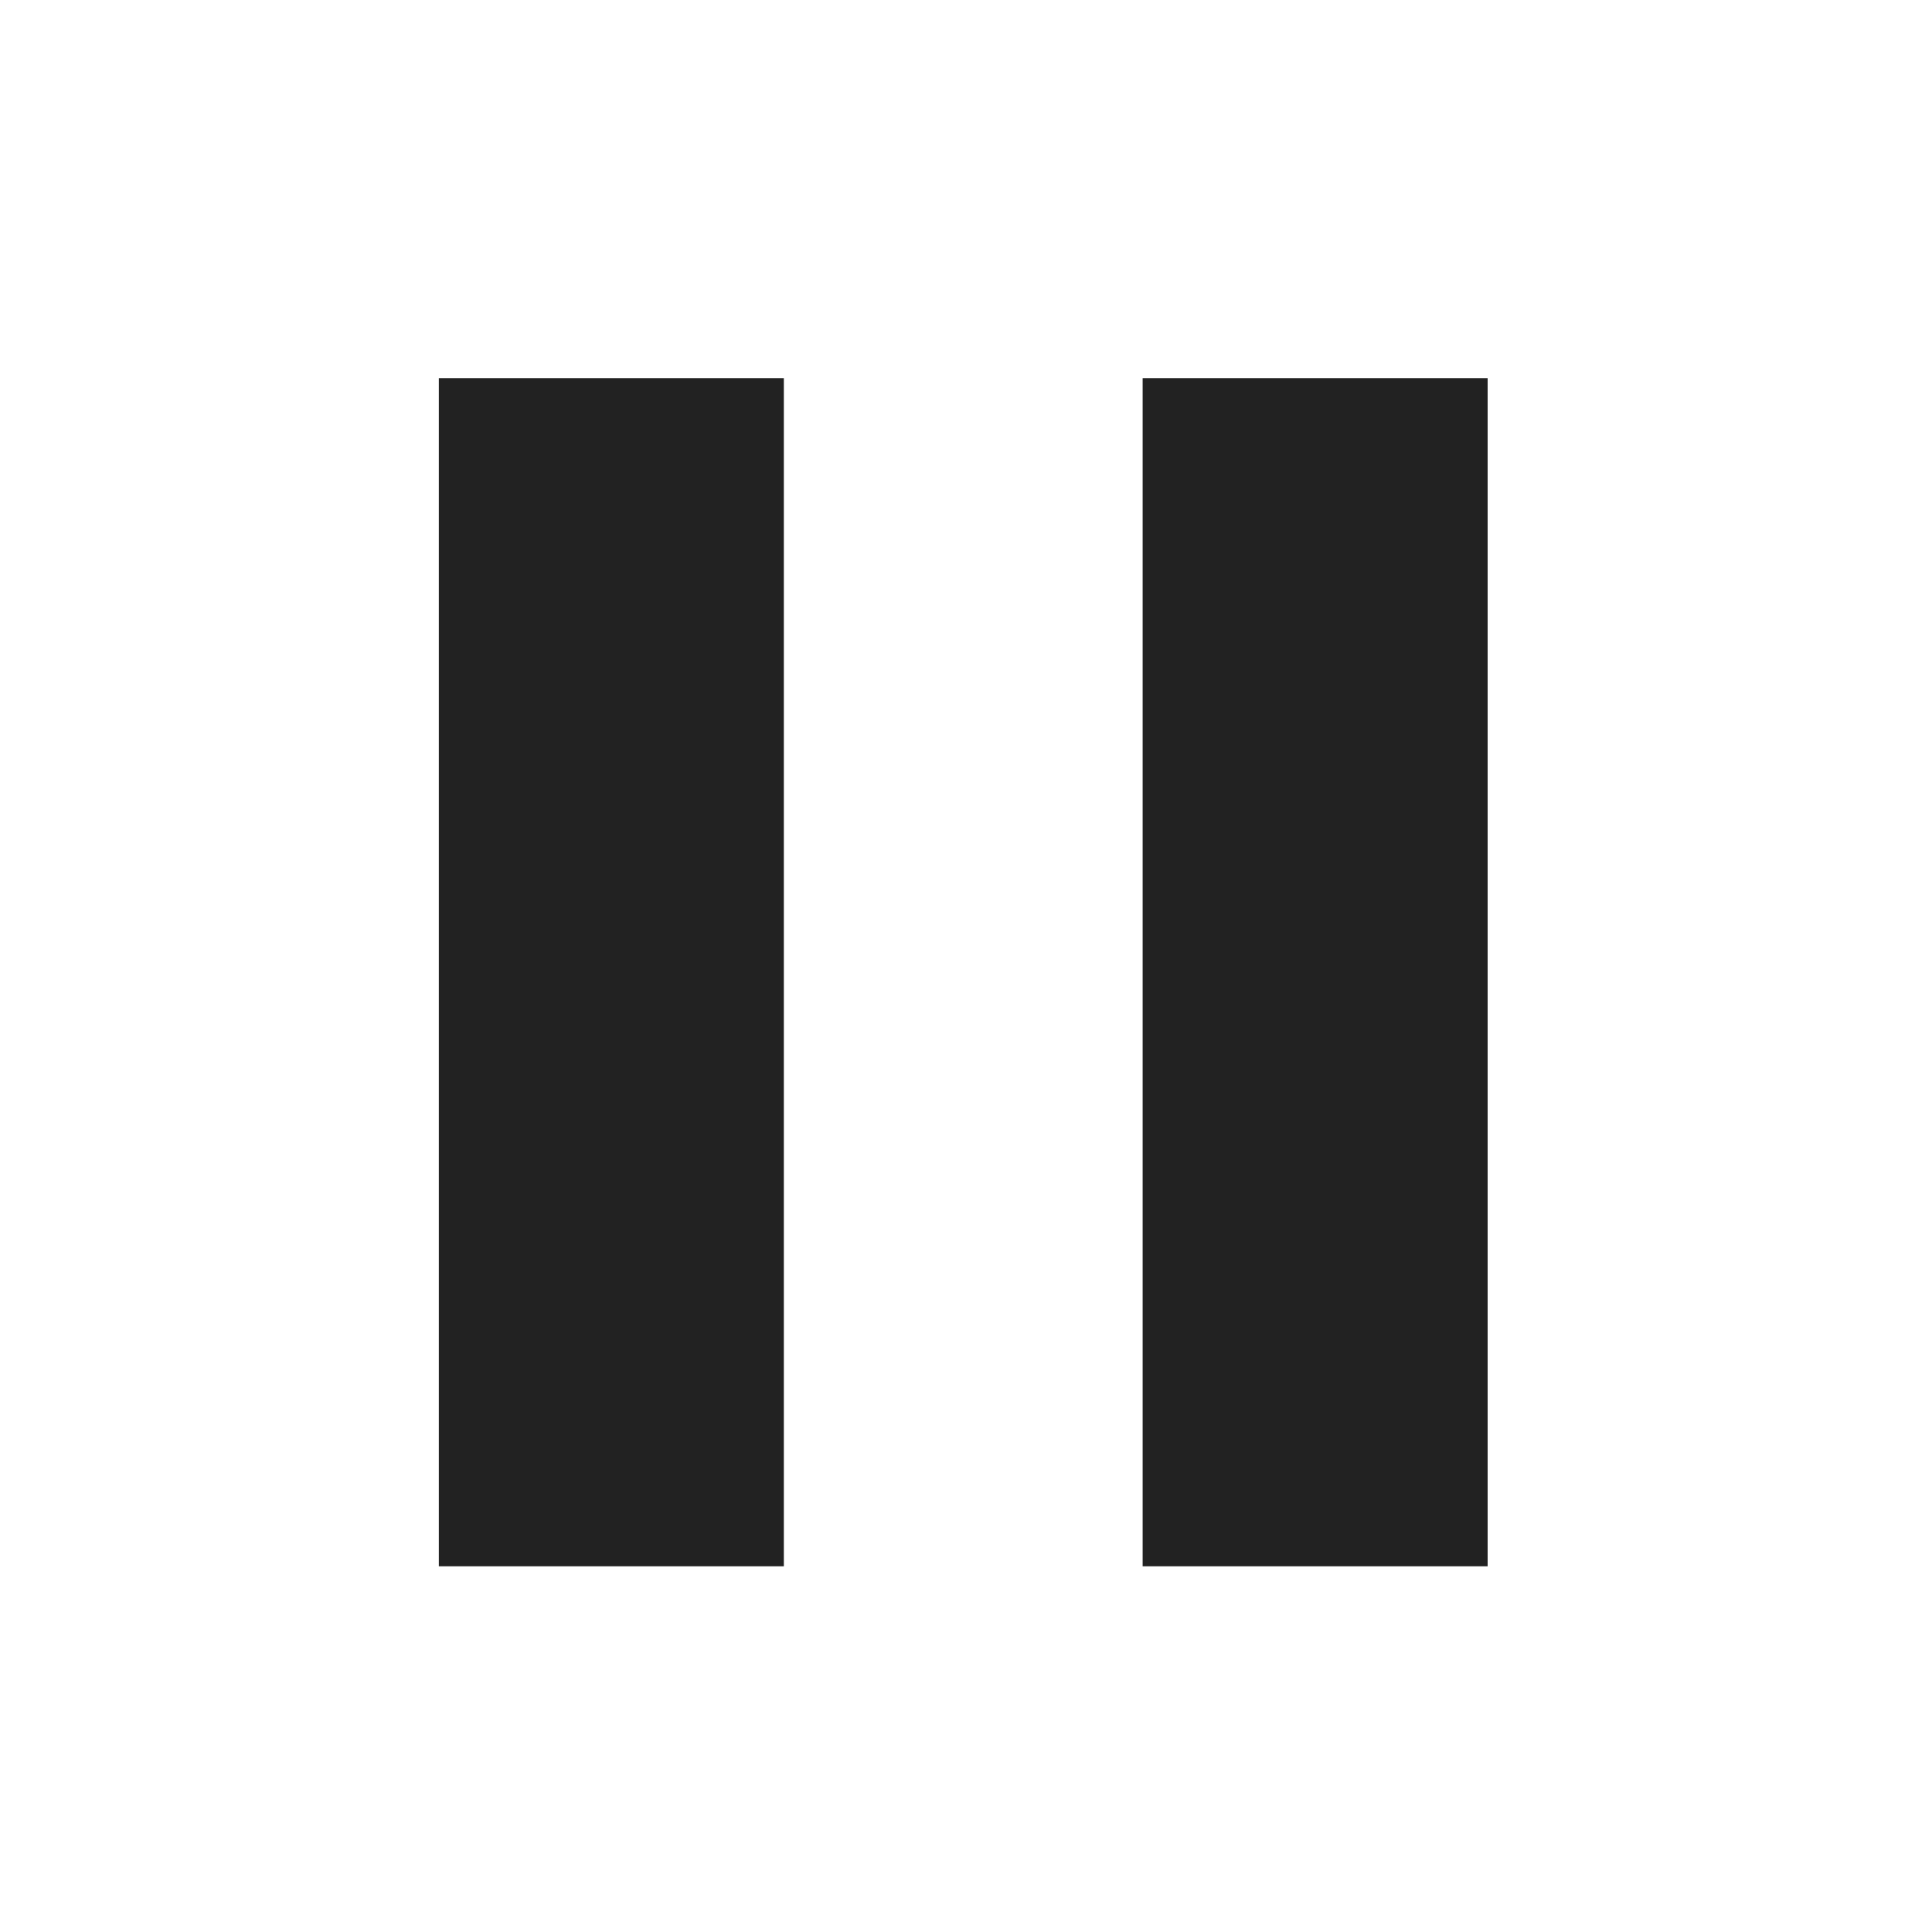
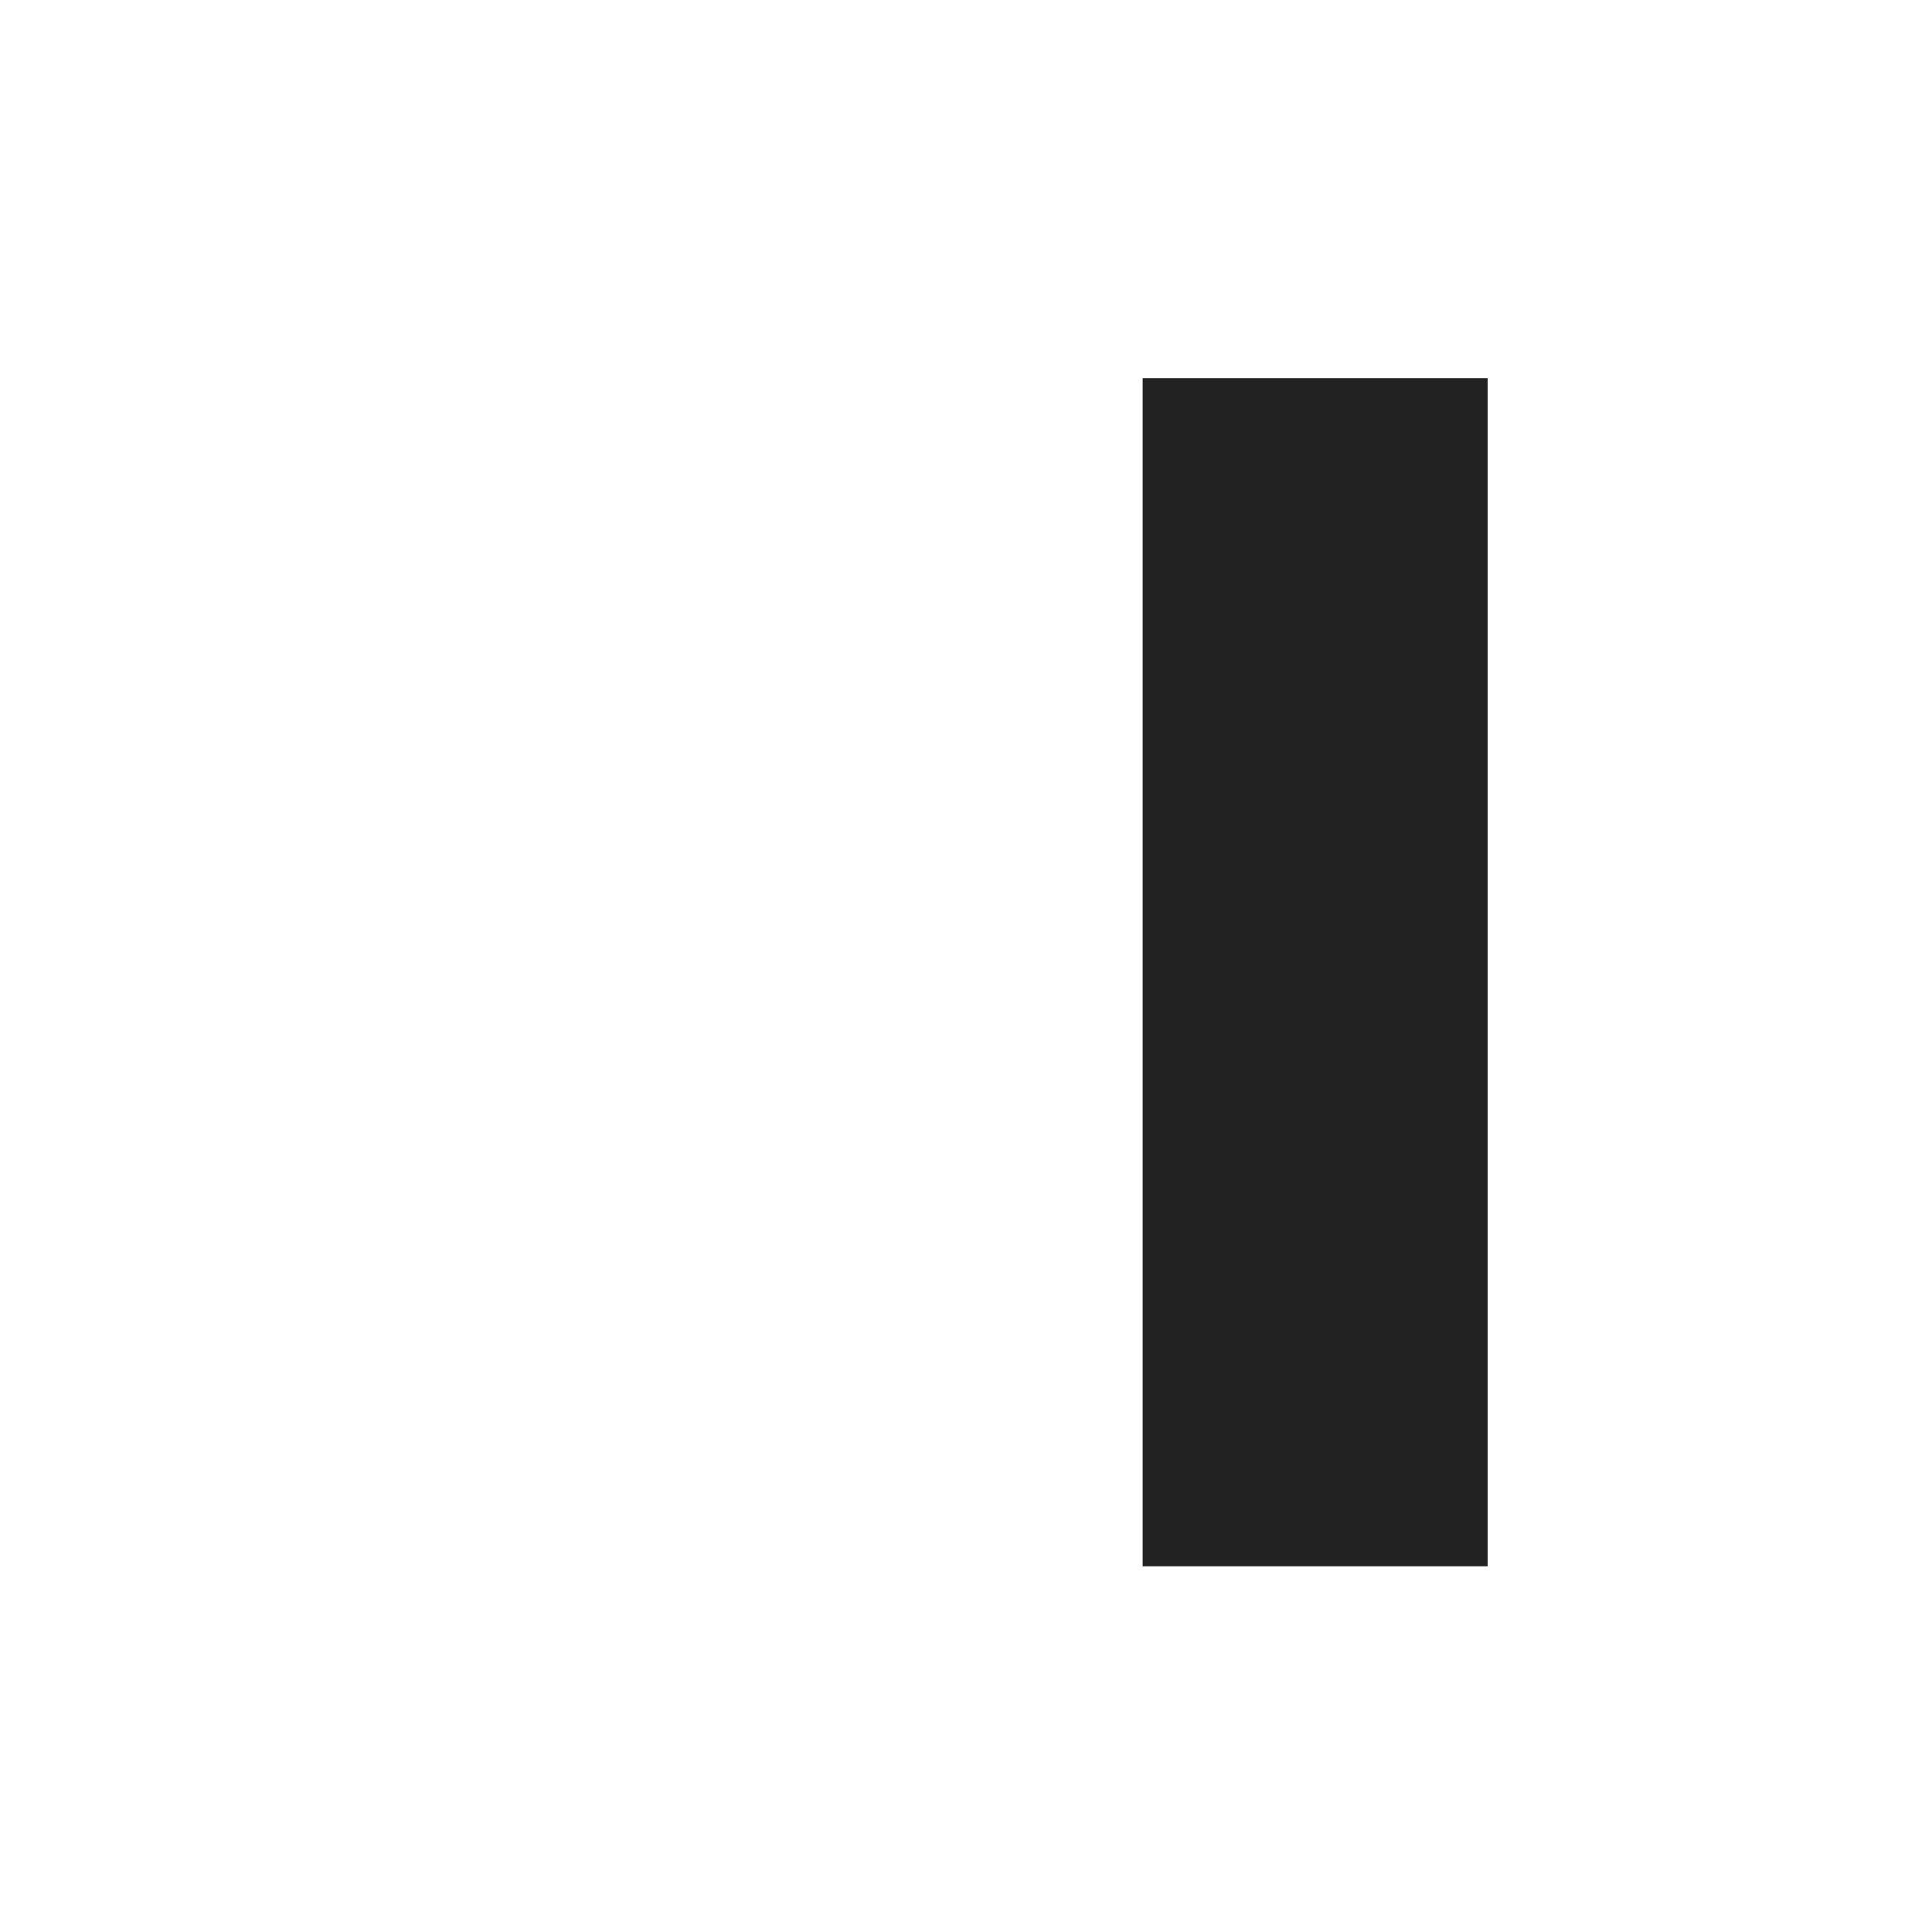
<svg xmlns="http://www.w3.org/2000/svg" version="1.1" id="レイヤー_1" x="0px" y="0px" viewBox="0 0 140 140" style="enable-background:new 0 0 140 140;" xml:space="preserve" preserveAspectRatio="xMinYMid" width="140" height="140">
  <style type="text/css">
	.st0{fill-rule:evenodd;clip-rule:evenodd;fill:#222222;}
	.st1{fill:none;}
</style>
  <path class="st0" d="M82.8,27.4h25v86.1h-25V27.4z" />
-   <path class="st0" d="M31.8,27.4h25v86.1h-25L31.8,27.4z" />
  <rect class="st1" width="140" height="140" />
</svg>